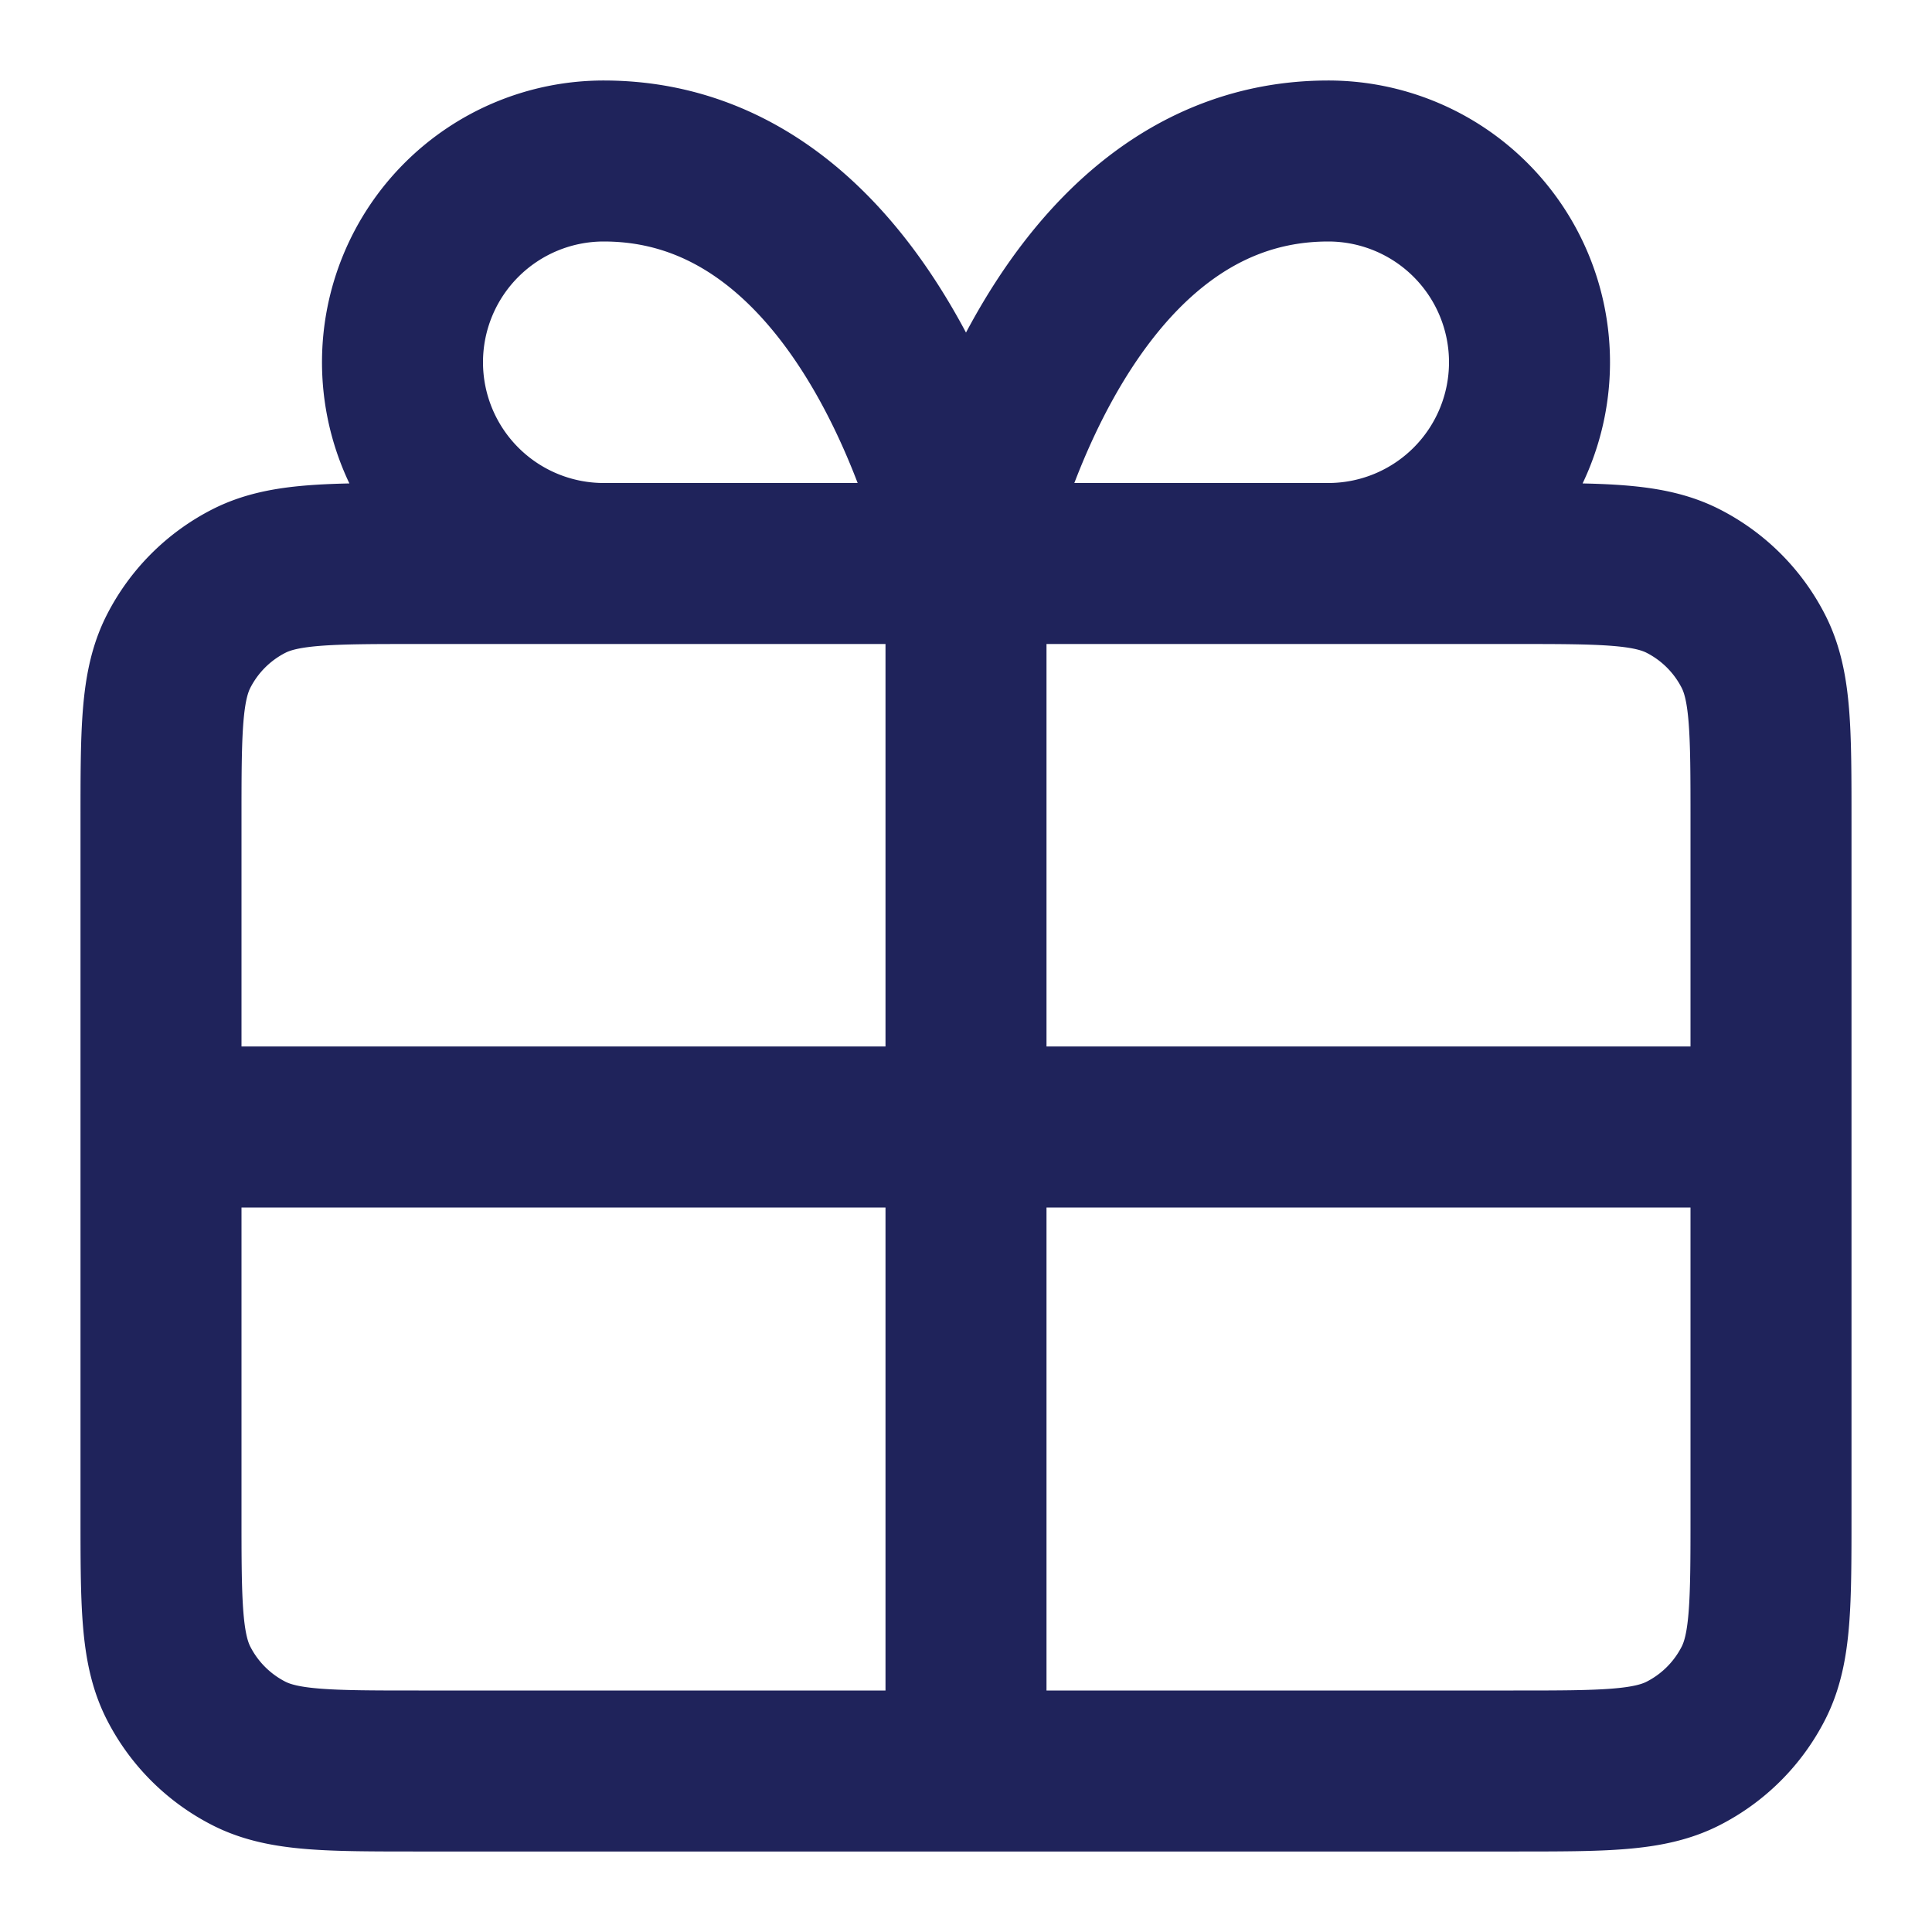
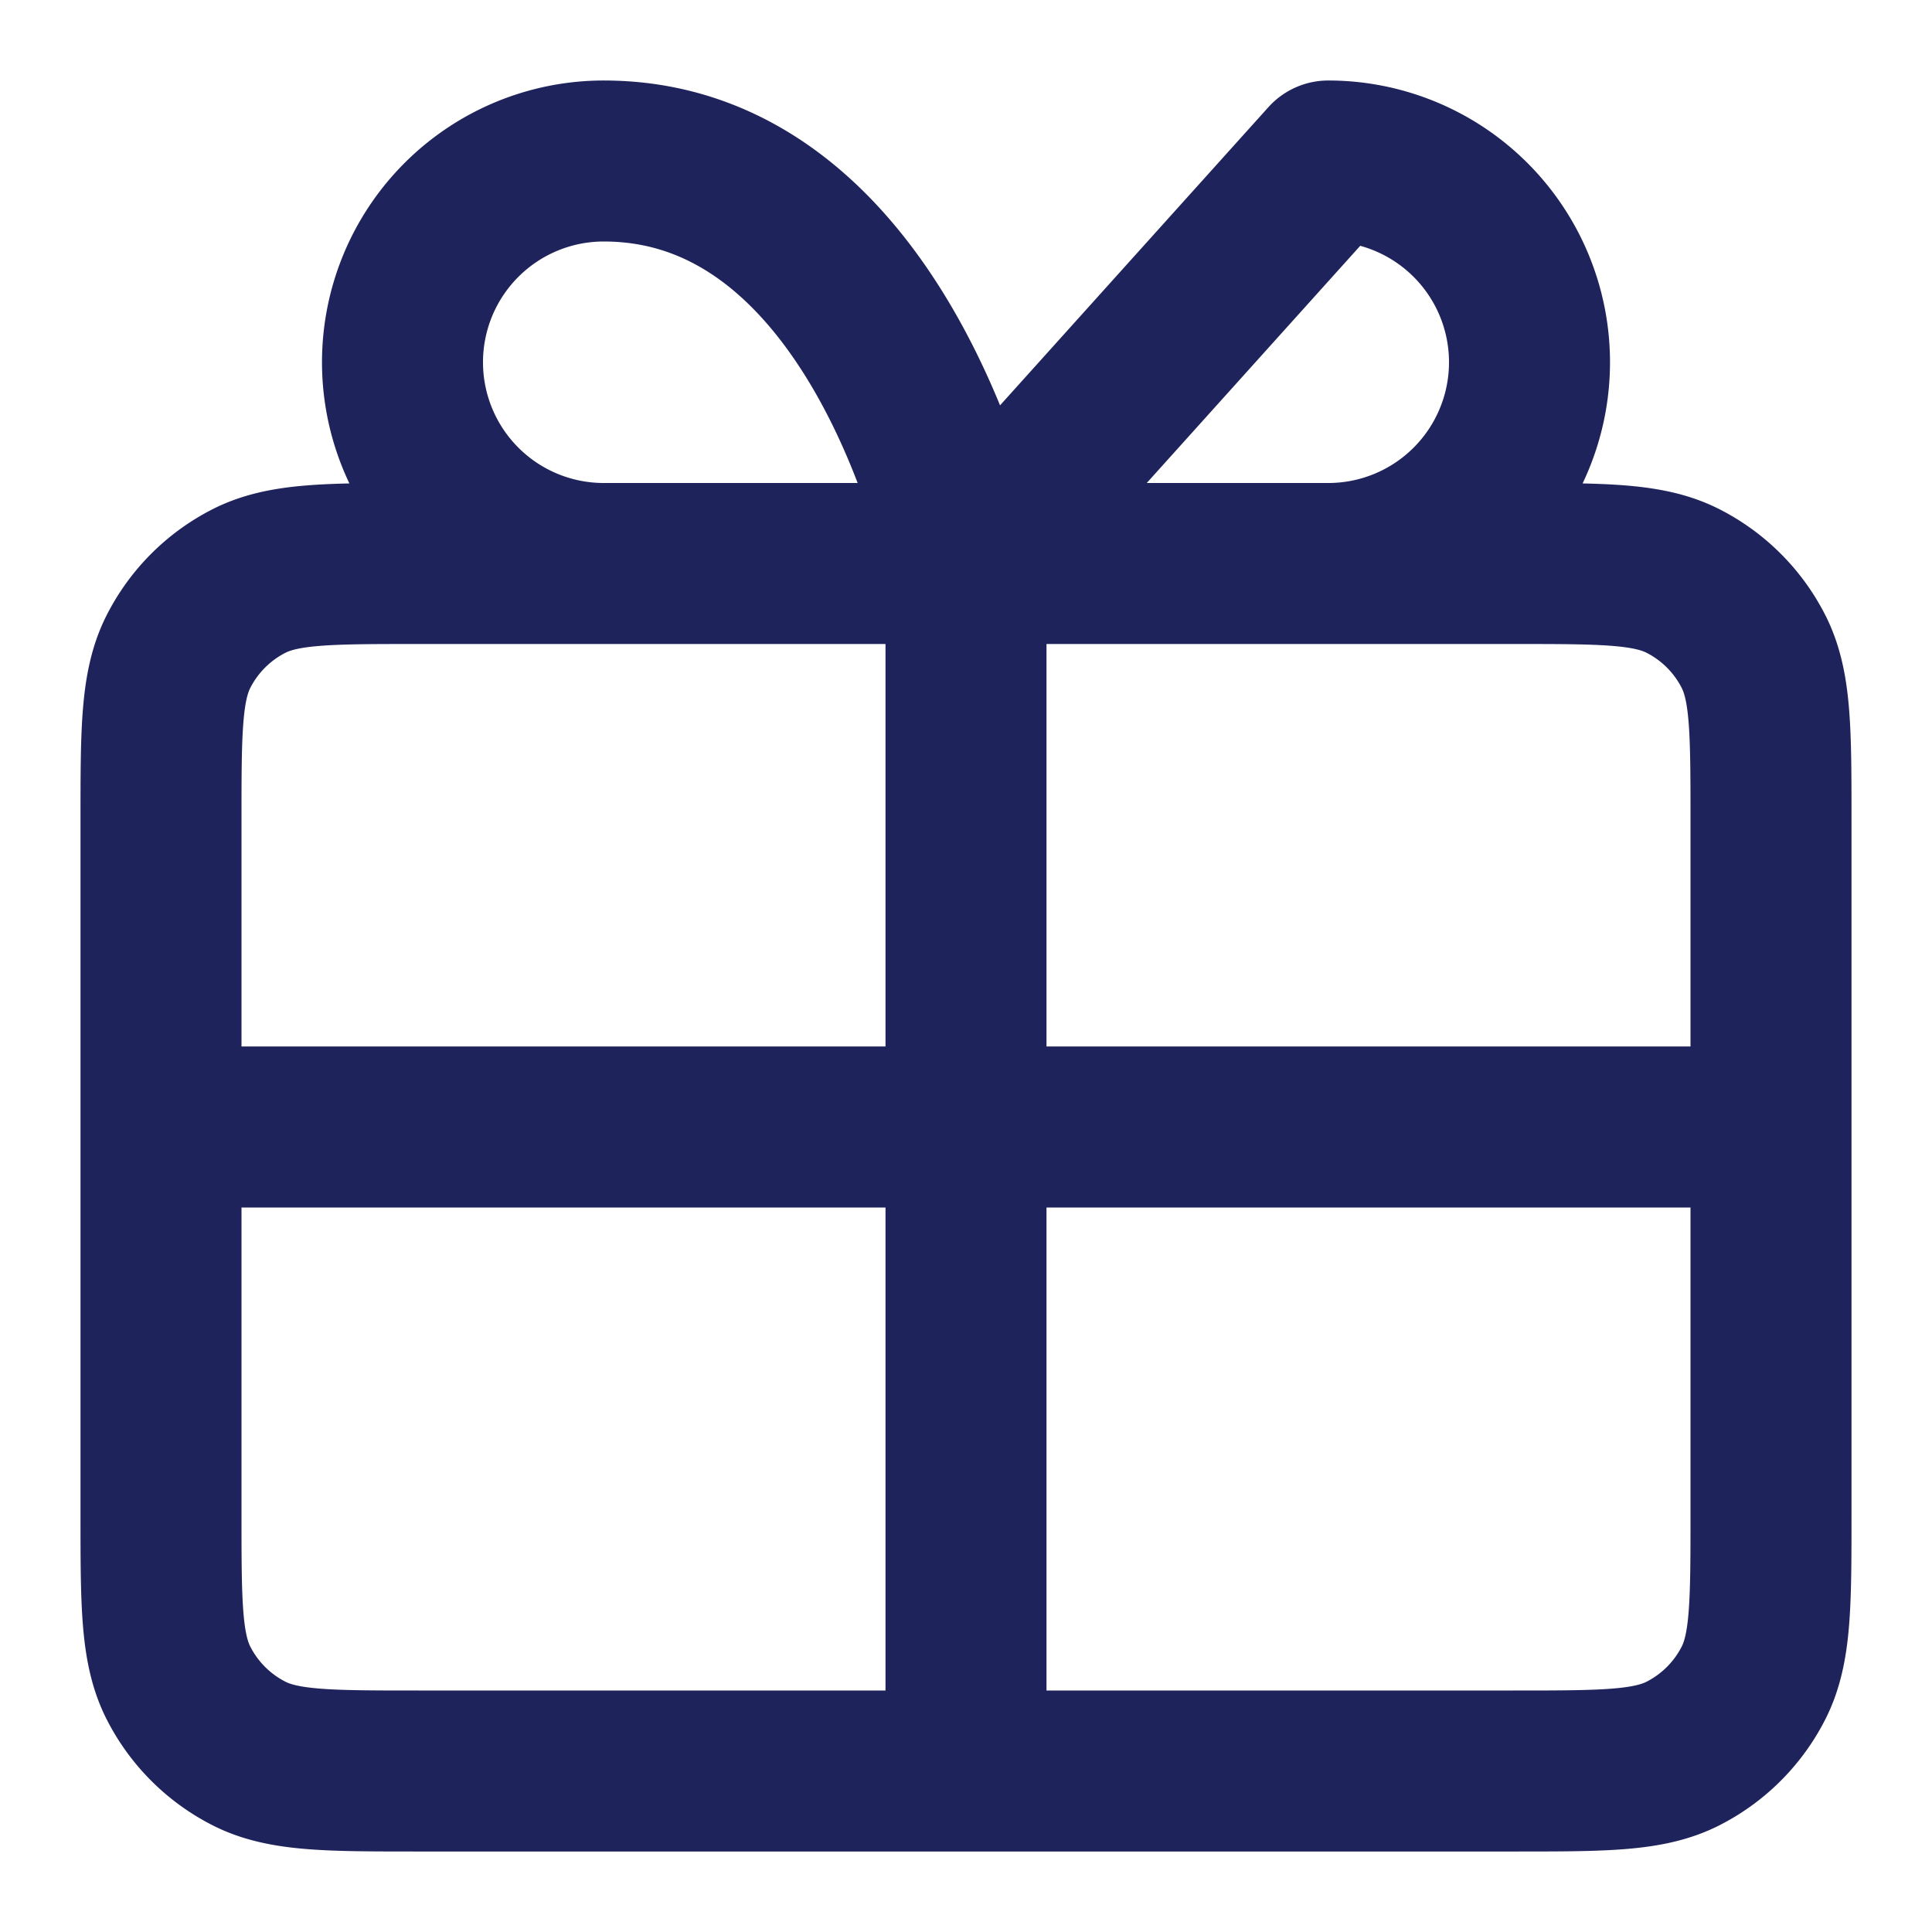
<svg xmlns="http://www.w3.org/2000/svg" width="24" height="24" viewBox="0 0 24 24" fill="none">
-   <path d="M12 7H7.5a2.5 2.5 0 1 1 0-5C11 2 12 7 12 7zm0 0h4.5a2.5 2.5 0 0 0 0-5C13 2 12 7 12 7zm0 0v15M2 14h20M2 10.2v8.6c0 1.12 0 1.68.218 2.108a2 2 0 0 0 .874.874C3.52 22 4.08 22 5.2 22h13.6c1.12 0 1.68 0 2.108-.218a2 2 0 0 0 .874-.874C22 20.48 22 19.92 22 18.8v-8.6c0-1.12 0-1.68-.218-2.108a2 2 0 0 0-.874-.874C20.48 7 19.92 7 18.8 7H5.2c-1.12 0-1.68 0-2.108.218a2 2 0 0 0-.874.874C2 8.52 2 9.08 2 10.2z" stroke="#1F235B" stroke-width="2" stroke-linecap="round" stroke-linejoin="round" />
+   <path d="M12 7H7.5a2.5 2.5 0 1 1 0-5C11 2 12 7 12 7zm0 0h4.5a2.5 2.5 0 0 0 0-5zm0 0v15M2 14h20M2 10.2v8.6c0 1.12 0 1.68.218 2.108a2 2 0 0 0 .874.874C3.52 22 4.08 22 5.2 22h13.6c1.12 0 1.68 0 2.108-.218a2 2 0 0 0 .874-.874C22 20.48 22 19.92 22 18.8v-8.6c0-1.12 0-1.68-.218-2.108a2 2 0 0 0-.874-.874C20.48 7 19.92 7 18.8 7H5.2c-1.12 0-1.68 0-2.108.218a2 2 0 0 0-.874.874C2 8.52 2 9.08 2 10.2z" stroke="#1F235B" stroke-width="2" stroke-linecap="round" stroke-linejoin="round" />
</svg>